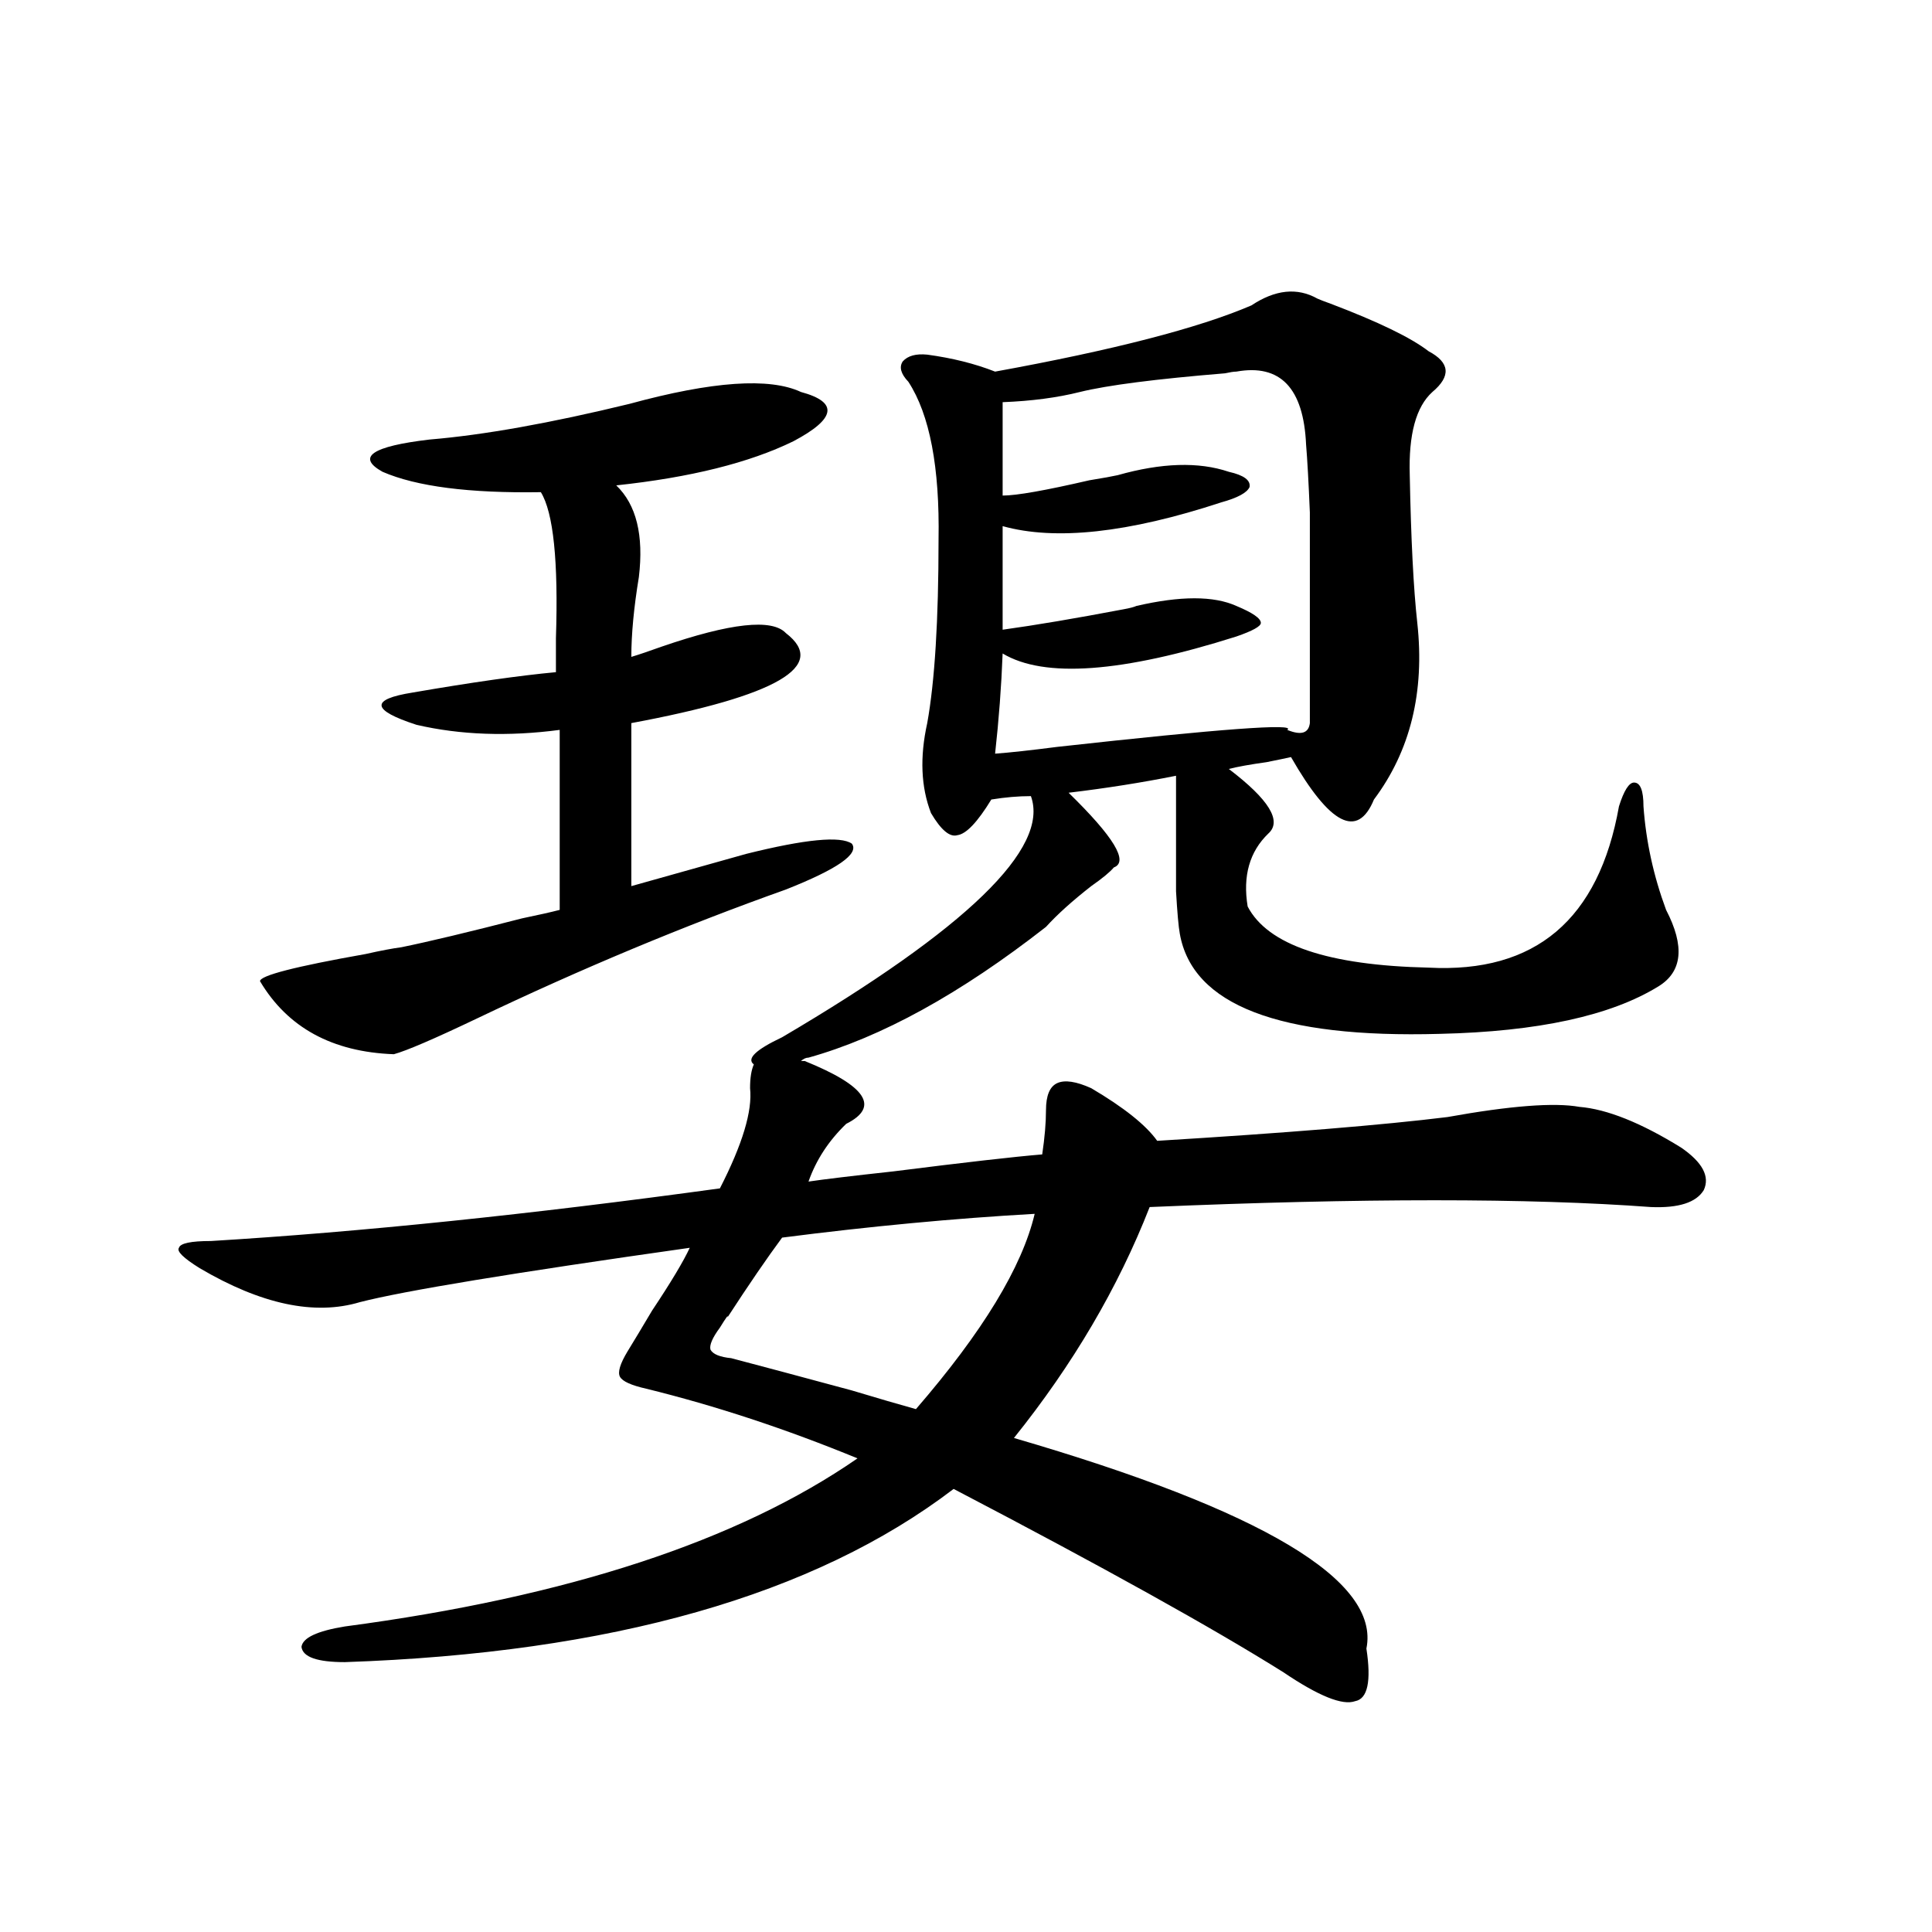
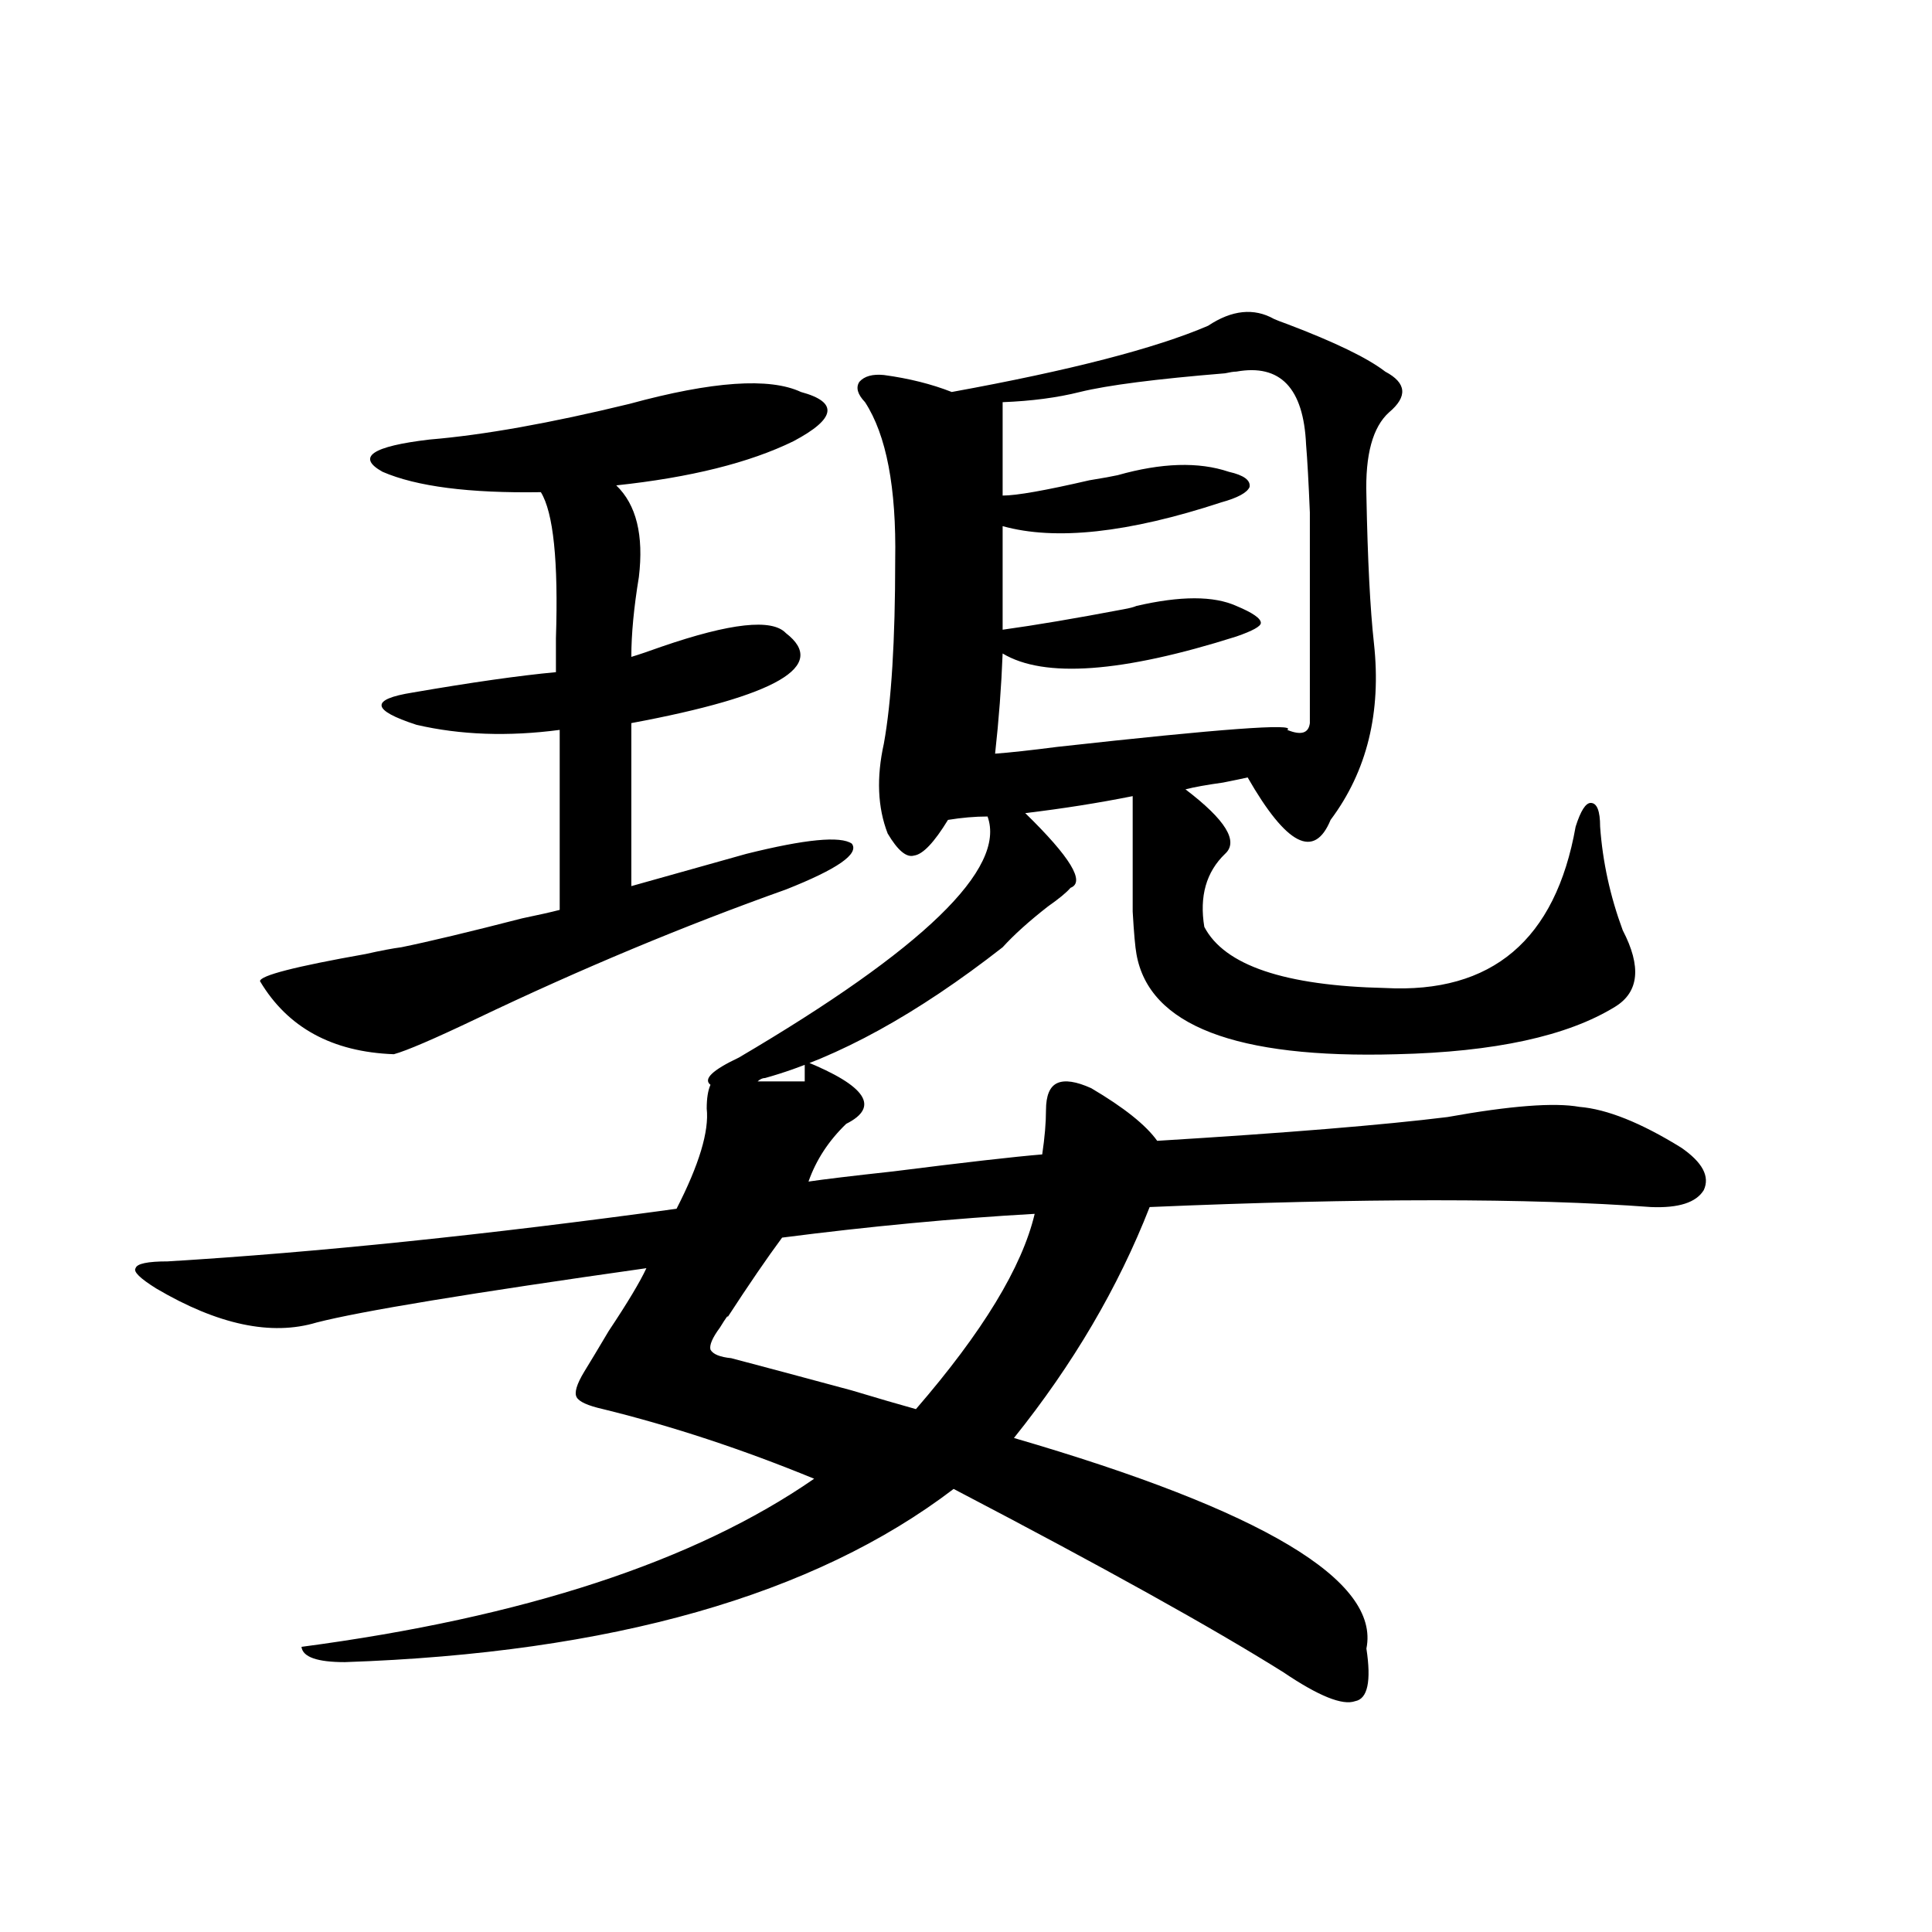
<svg xmlns="http://www.w3.org/2000/svg" version="1.1" id="图层_1" x="0px" y="0px" width="1000px" height="1000px" viewBox="0 0 1000 1000" enable-background="new 0 0 1000 1000" xml:space="preserve">
-   <path d="M416.526,549.18c31.859,12.896,39.023,23.73,21.463,32.52c-9.115,8.789-15.609,18.759-19.512,29.883  c7.805-1.167,22.438-2.925,43.901-5.273c37.072-4.683,62.758-7.608,77.071-8.789c1.296-8.789,1.951-16.397,1.951-22.852  c0-7.608,1.951-12.305,5.854-14.063s9.756-0.879,17.561,2.637c16.905,9.97,28.292,19.048,34.146,27.246  c66.98-4.093,117.07-8.198,150.24-12.305c32.515-5.851,55.273-7.608,68.291-5.273c14.299,1.181,31.859,8.212,52.682,21.094  c11.052,7.622,14.954,14.941,11.707,21.973c-3.902,6.454-13.018,9.38-27.316,8.789c-63.093-4.683-149.6-4.683-259.506,0  c-16.265,41.61-39.679,81.45-70.242,119.531c128.777,37.505,189.584,73.828,182.435,108.984c2.592,16.987,0.641,26.065-5.854,27.246  c-6.509,2.335-18.871-2.637-37.072-14.941c-36.432-22.852-93.336-54.492-170.728-94.922  c-72.193,55.069-177.236,84.952-315.114,89.648c-14.313,0-21.798-2.637-22.438-7.91c0.641-4.696,8.125-8.212,22.438-10.547  c115.119-15.243,203.563-44.233,265.359-87.012c-37.072-15.229-73.504-27.246-109.266-36.035  c-7.805-1.758-12.362-3.804-13.658-6.152c-1.311-2.335,0-6.729,3.902-13.184c3.247-5.273,7.47-12.305,12.683-21.094  c9.756-14.64,16.25-25.488,19.512-32.52c-91.064,12.896-147.969,22.274-170.728,28.125c-23.414,7.031-51.065,1.181-82.925-17.578  c-8.46-5.273-12.042-8.789-10.731-10.547c0.641-2.335,6.174-3.516,16.585-3.516c77.392-4.683,165.194-13.761,263.408-27.246  c11.707-22.852,16.905-40.128,15.609-51.855c0-5.273,0.641-9.366,1.951-12.305c-3.902-2.925,0.976-7.608,14.634-14.063  c95.607-56.25,138.533-97.847,128.777-124.805c-6.509,0-13.338,0.591-20.487,1.758c-7.164,11.728-13.018,17.88-17.561,18.457  c-3.902,1.181-8.46-2.637-13.658-11.426c-5.213-13.472-5.854-29.004-1.951-46.582c3.902-21.671,5.854-53.312,5.854-94.922  c0.641-37.491-4.558-64.737-15.609-81.738c-3.902-4.093-4.878-7.608-2.927-10.547c2.592-2.925,6.829-4.093,12.683-3.516  c13.003,1.758,24.71,4.696,35.121,8.789c61.127-11.124,105.363-22.55,132.68-34.277c12.348-8.198,23.734-9.366,34.146-3.516  c1.296,0.591,3.567,1.47,6.829,2.637c24.71,9.38,41.615,17.578,50.73,24.609c11.052,5.864,11.707,12.896,1.951,21.094  c-8.46,7.622-12.362,21.973-11.707,43.066c0.641,33.398,1.951,58.887,3.902,76.465c3.902,35.747-3.582,66.22-22.438,91.406  c-8.46,20.517-22.773,13.184-42.926-21.973c-2.606,0.591-6.829,1.47-12.683,2.637c-8.46,1.181-14.969,2.349-19.512,3.516  c20.808,15.82,27.637,26.958,20.487,33.398c-9.756,9.38-13.338,21.973-10.731,37.793c10.396,19.927,41.615,30.474,93.656,31.641  c55.273,2.938,88.123-24.897,98.534-83.496c2.592-8.198,5.198-12.305,7.805-12.305c3.247,0,4.878,4.106,4.878,12.305  c1.296,18.169,5.198,36.035,11.707,53.613c9.756,18.759,8.445,31.942-3.902,39.551c-24.725,15.243-62.438,23.442-113.168,24.609  c-83.26,2.349-128.137-14.941-134.631-51.855c-0.655-3.516-1.311-10.835-1.951-21.973c0-7.608,0-27.534,0-59.766  c-17.561,3.516-36.097,6.454-55.608,8.789c23.414,22.852,31.219,35.747,23.414,38.672c-1.951,2.349-5.854,5.575-11.707,9.668  c-9.756,7.622-17.561,14.653-23.414,21.094c-44.236,34.579-85.211,57.129-122.924,67.676c-1.311,0-2.606,0.591-3.902,1.758H416.526z   M134.582,507.871c0-2.925,18.201-7.608,54.633-14.063c7.805-1.758,13.979-2.925,18.536-3.516  c14.299-2.925,35.121-7.91,62.438-14.941c8.445-1.758,14.954-3.214,19.512-4.395v-93.164c-26.676,3.516-51.386,2.637-74.145-2.637  c-23.414-7.608-24.069-13.184-1.951-16.699c30.563-5.273,55.273-8.789,74.145-10.547c0-4.093,0-9.956,0-17.578  c1.296-39.839-1.311-65.039-7.805-75.586c-37.072,0.591-64.389-2.925-81.949-10.547c-13.658-7.608-5.533-13.184,24.39-16.699  c27.957-2.335,62.438-8.487,103.412-18.457c42.926-11.714,72.514-13.761,88.778-6.152c19.512,5.273,18.201,13.774-3.902,25.488  c-22.773,11.138-53.337,18.759-91.705,22.852c10.396,9.97,14.299,25.79,11.707,47.461c-2.606,15.82-3.902,29.595-3.902,41.309  c3.902-1.167,9.101-2.925,15.609-5.273c35.762-12.305,57.225-14.64,64.389-7.031c22.104,17.001-4.558,32.52-79.998,46.582v84.375  l59.511-16.699c30.563-7.608,48.779-9.366,54.633-5.273c3.902,5.273-7.484,13.184-34.146,23.73  c-52.682,18.759-106.019,41.021-159.996,66.797c-22.118,10.547-36.432,16.699-42.926,18.457  C171.975,544.497,148.881,531.903,134.582,507.871z M535.548,628.281c-41.63,2.349-85.211,6.454-130.729,12.305  c-7.805,10.547-17.24,24.321-28.292,41.309c0.641-1.758-0.655,0-3.902,5.273c-3.902,5.273-5.533,9.091-4.878,11.426  c1.296,2.349,4.878,3.817,10.731,4.395c15.609,4.106,36.417,9.668,62.438,16.699c13.658,4.106,24.71,7.333,33.17,9.668  C508.552,689.517,529.039,655.829,535.548,628.281z M639.936,192.344c-1.311,0-3.262,0.302-5.854,0.879  c-35.776,2.938-60.821,6.152-75.12,9.668c-11.707,2.938-25.045,4.696-39.999,5.273v48.34c7.149,0,22.104-2.637,44.877-7.91  c7.149-1.167,12.027-2.046,14.634-2.637c22.759-6.44,41.95-7.031,57.56-1.758c7.805,1.758,11.372,4.395,10.731,7.91  c-1.311,2.938-6.188,5.575-14.634,7.91c-48.139,15.82-85.852,19.927-113.168,12.305v53.613c16.905-2.335,37.713-5.851,62.438-10.547  c3.247-0.577,5.519-1.167,6.829-1.758c22.759-5.273,39.999-5.273,51.706,0c8.445,3.516,12.683,6.454,12.683,8.789  c0,1.758-4.237,4.106-12.683,7.031c-59.19,18.759-99.51,21.685-120.973,8.789c-0.655,17.001-1.951,34.277-3.902,51.855  c7.805-0.577,18.536-1.758,32.194-3.516c84.541-9.366,124.22-12.305,119.021-8.789c7.149,2.938,11.052,1.758,11.707-3.516  c0-38.081,0-62.979,0-74.707c0-15.229,0-26.655,0-34.277c-0.655-15.82-1.311-27.534-1.951-35.156  C674.722,200.845,662.694,188.251,639.936,192.344z" />
+   <path d="M416.526,549.18c31.859,12.896,39.023,23.73,21.463,32.52c-9.115,8.789-15.609,18.759-19.512,29.883  c7.805-1.167,22.438-2.925,43.901-5.273c37.072-4.683,62.758-7.608,77.071-8.789c1.296-8.789,1.951-16.397,1.951-22.852  c0-7.608,1.951-12.305,5.854-14.063s9.756-0.879,17.561,2.637c16.905,9.97,28.292,19.048,34.146,27.246  c66.98-4.093,117.07-8.198,150.24-12.305c32.515-5.851,55.273-7.608,68.291-5.273c14.299,1.181,31.859,8.212,52.682,21.094  c11.052,7.622,14.954,14.941,11.707,21.973c-3.902,6.454-13.018,9.38-27.316,8.789c-63.093-4.683-149.6-4.683-259.506,0  c-16.265,41.61-39.679,81.45-70.242,119.531c128.777,37.505,189.584,73.828,182.435,108.984c2.592,16.987,0.641,26.065-5.854,27.246  c-6.509,2.335-18.871-2.637-37.072-14.941c-36.432-22.852-93.336-54.492-170.728-94.922  c-72.193,55.069-177.236,84.952-315.114,89.648c-14.313,0-21.798-2.637-22.438-7.91c115.119-15.243,203.563-44.233,265.359-87.012c-37.072-15.229-73.504-27.246-109.266-36.035  c-7.805-1.758-12.362-3.804-13.658-6.152c-1.311-2.335,0-6.729,3.902-13.184c3.247-5.273,7.47-12.305,12.683-21.094  c9.756-14.64,16.25-25.488,19.512-32.52c-91.064,12.896-147.969,22.274-170.728,28.125c-23.414,7.031-51.065,1.181-82.925-17.578  c-8.46-5.273-12.042-8.789-10.731-10.547c0.641-2.335,6.174-3.516,16.585-3.516c77.392-4.683,165.194-13.761,263.408-27.246  c11.707-22.852,16.905-40.128,15.609-51.855c0-5.273,0.641-9.366,1.951-12.305c-3.902-2.925,0.976-7.608,14.634-14.063  c95.607-56.25,138.533-97.847,128.777-124.805c-6.509,0-13.338,0.591-20.487,1.758c-7.164,11.728-13.018,17.88-17.561,18.457  c-3.902,1.181-8.46-2.637-13.658-11.426c-5.213-13.472-5.854-29.004-1.951-46.582c3.902-21.671,5.854-53.312,5.854-94.922  c0.641-37.491-4.558-64.737-15.609-81.738c-3.902-4.093-4.878-7.608-2.927-10.547c2.592-2.925,6.829-4.093,12.683-3.516  c13.003,1.758,24.71,4.696,35.121,8.789c61.127-11.124,105.363-22.55,132.68-34.277c12.348-8.198,23.734-9.366,34.146-3.516  c1.296,0.591,3.567,1.47,6.829,2.637c24.71,9.38,41.615,17.578,50.73,24.609c11.052,5.864,11.707,12.896,1.951,21.094  c-8.46,7.622-12.362,21.973-11.707,43.066c0.641,33.398,1.951,58.887,3.902,76.465c3.902,35.747-3.582,66.22-22.438,91.406  c-8.46,20.517-22.773,13.184-42.926-21.973c-2.606,0.591-6.829,1.47-12.683,2.637c-8.46,1.181-14.969,2.349-19.512,3.516  c20.808,15.82,27.637,26.958,20.487,33.398c-9.756,9.38-13.338,21.973-10.731,37.793c10.396,19.927,41.615,30.474,93.656,31.641  c55.273,2.938,88.123-24.897,98.534-83.496c2.592-8.198,5.198-12.305,7.805-12.305c3.247,0,4.878,4.106,4.878,12.305  c1.296,18.169,5.198,36.035,11.707,53.613c9.756,18.759,8.445,31.942-3.902,39.551c-24.725,15.243-62.438,23.442-113.168,24.609  c-83.26,2.349-128.137-14.941-134.631-51.855c-0.655-3.516-1.311-10.835-1.951-21.973c0-7.608,0-27.534,0-59.766  c-17.561,3.516-36.097,6.454-55.608,8.789c23.414,22.852,31.219,35.747,23.414,38.672c-1.951,2.349-5.854,5.575-11.707,9.668  c-9.756,7.622-17.561,14.653-23.414,21.094c-44.236,34.579-85.211,57.129-122.924,67.676c-1.311,0-2.606,0.591-3.902,1.758H416.526z   M134.582,507.871c0-2.925,18.201-7.608,54.633-14.063c7.805-1.758,13.979-2.925,18.536-3.516  c14.299-2.925,35.121-7.91,62.438-14.941c8.445-1.758,14.954-3.214,19.512-4.395v-93.164c-26.676,3.516-51.386,2.637-74.145-2.637  c-23.414-7.608-24.069-13.184-1.951-16.699c30.563-5.273,55.273-8.789,74.145-10.547c0-4.093,0-9.956,0-17.578  c1.296-39.839-1.311-65.039-7.805-75.586c-37.072,0.591-64.389-2.925-81.949-10.547c-13.658-7.608-5.533-13.184,24.39-16.699  c27.957-2.335,62.438-8.487,103.412-18.457c42.926-11.714,72.514-13.761,88.778-6.152c19.512,5.273,18.201,13.774-3.902,25.488  c-22.773,11.138-53.337,18.759-91.705,22.852c10.396,9.97,14.299,25.79,11.707,47.461c-2.606,15.82-3.902,29.595-3.902,41.309  c3.902-1.167,9.101-2.925,15.609-5.273c35.762-12.305,57.225-14.64,64.389-7.031c22.104,17.001-4.558,32.52-79.998,46.582v84.375  l59.511-16.699c30.563-7.608,48.779-9.366,54.633-5.273c3.902,5.273-7.484,13.184-34.146,23.73  c-52.682,18.759-106.019,41.021-159.996,66.797c-22.118,10.547-36.432,16.699-42.926,18.457  C171.975,544.497,148.881,531.903,134.582,507.871z M535.548,628.281c-41.63,2.349-85.211,6.454-130.729,12.305  c-7.805,10.547-17.24,24.321-28.292,41.309c0.641-1.758-0.655,0-3.902,5.273c-3.902,5.273-5.533,9.091-4.878,11.426  c1.296,2.349,4.878,3.817,10.731,4.395c15.609,4.106,36.417,9.668,62.438,16.699c13.658,4.106,24.71,7.333,33.17,9.668  C508.552,689.517,529.039,655.829,535.548,628.281z M639.936,192.344c-1.311,0-3.262,0.302-5.854,0.879  c-35.776,2.938-60.821,6.152-75.12,9.668c-11.707,2.938-25.045,4.696-39.999,5.273v48.34c7.149,0,22.104-2.637,44.877-7.91  c7.149-1.167,12.027-2.046,14.634-2.637c22.759-6.44,41.95-7.031,57.56-1.758c7.805,1.758,11.372,4.395,10.731,7.91  c-1.311,2.938-6.188,5.575-14.634,7.91c-48.139,15.82-85.852,19.927-113.168,12.305v53.613c16.905-2.335,37.713-5.851,62.438-10.547  c3.247-0.577,5.519-1.167,6.829-1.758c22.759-5.273,39.999-5.273,51.706,0c8.445,3.516,12.683,6.454,12.683,8.789  c0,1.758-4.237,4.106-12.683,7.031c-59.19,18.759-99.51,21.685-120.973,8.789c-0.655,17.001-1.951,34.277-3.902,51.855  c7.805-0.577,18.536-1.758,32.194-3.516c84.541-9.366,124.22-12.305,119.021-8.789c7.149,2.938,11.052,1.758,11.707-3.516  c0-38.081,0-62.979,0-74.707c0-15.229,0-26.655,0-34.277c-0.655-15.82-1.311-27.534-1.951-35.156  C674.722,200.845,662.694,188.251,639.936,192.344z" />
</svg>